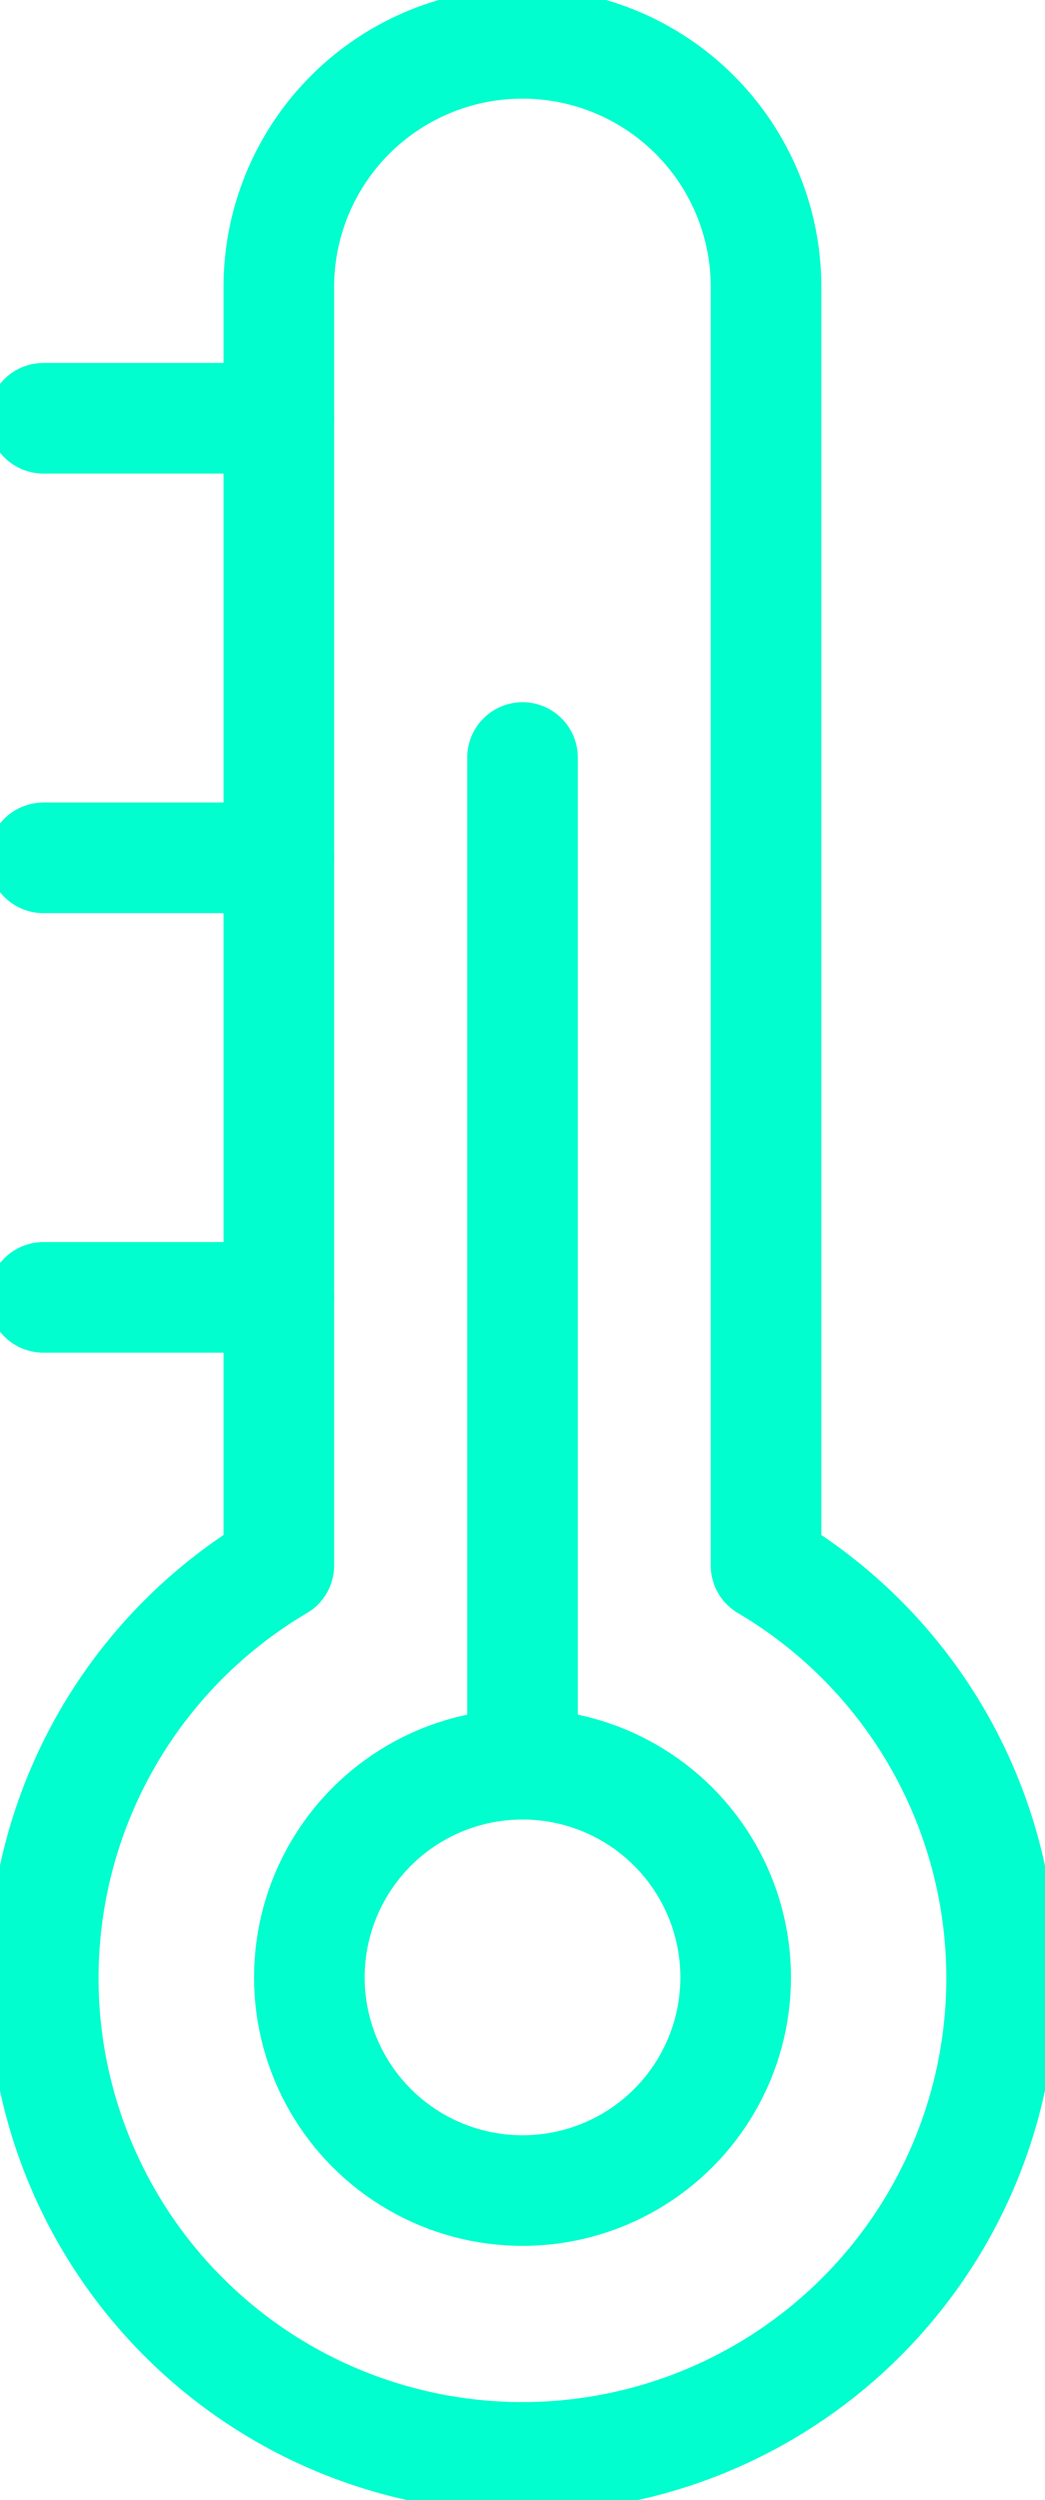
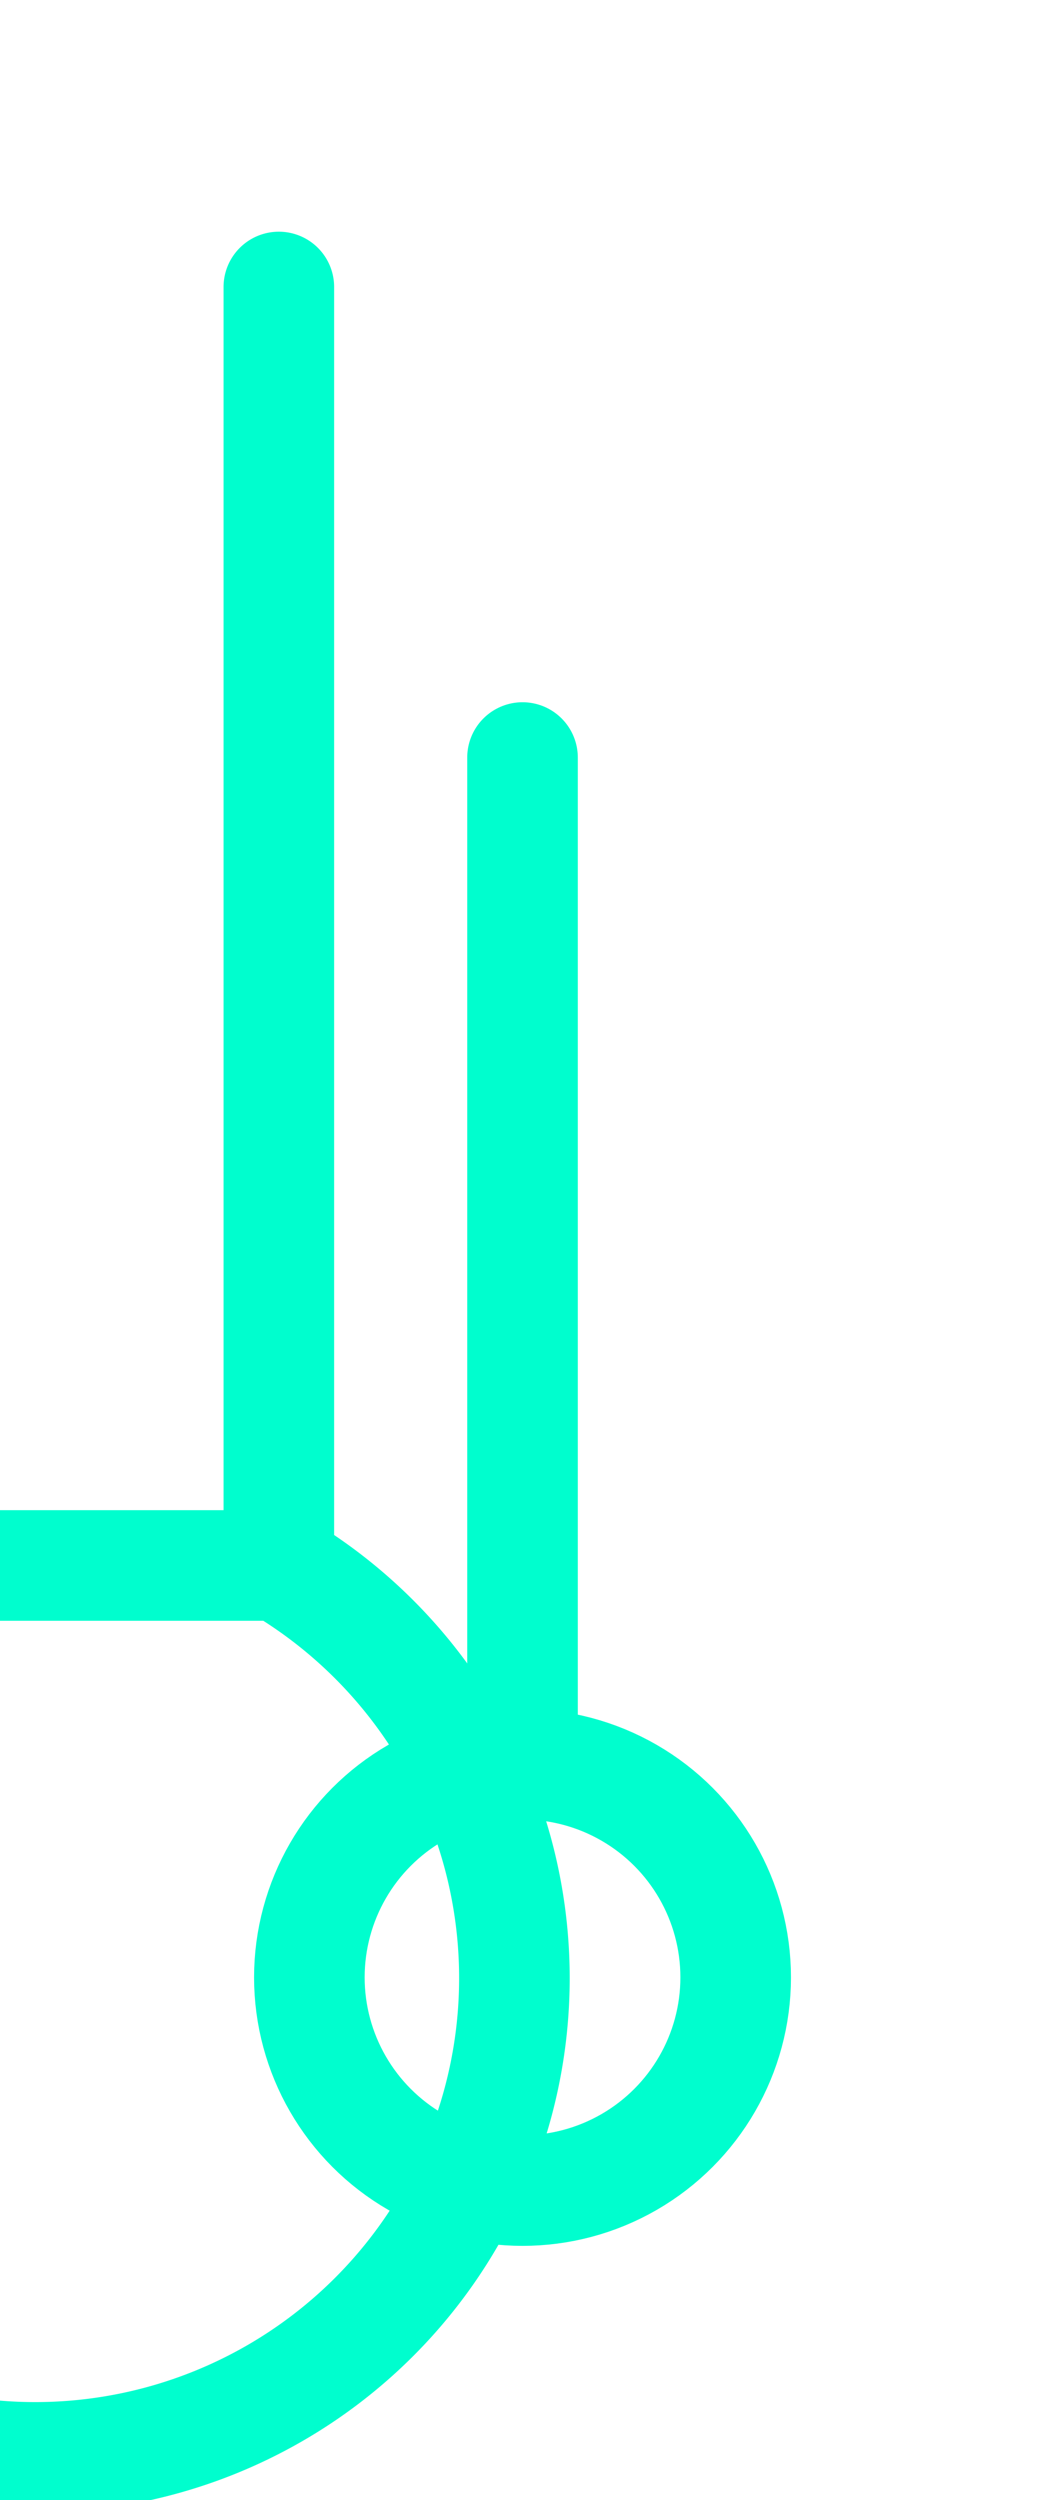
<svg xmlns="http://www.w3.org/2000/svg" id="Group_28" data-name="Group 28" width="28.351" height="67.816" viewBox="0 0 28.351 67.816">
  <defs>
    <clipPath id="clip-path">
      <rect id="Rectangle_37" data-name="Rectangle 37" width="28.351" height="67.816" fill="none" stroke="#00fece" stroke-width="3" />
    </clipPath>
  </defs>
  <g id="Group_27" data-name="Group 27" transform="translate(0 0)" clip-path="url(#clip-path)">
-     <path id="Path_33" data-name="Path 33" d="M7.289,42.189V7.509a6.609,6.609,0,1,1,13.218,0v34.68a13,13,0,1,1-13.218,0Z" transform="translate(0.276 0.276)" fill="none" stroke="#00fece" stroke-linecap="round" stroke-linejoin="round" stroke-width="3" />
+     <path id="Path_33" data-name="Path 33" d="M7.289,42.189V7.509v34.68a13,13,0,1,1-13.218,0Z" transform="translate(0.276 0.276)" fill="none" stroke="#00fece" stroke-linecap="round" stroke-linejoin="round" stroke-width="3" />
    <circle id="Ellipse_8" data-name="Ellipse 8" cx="5.783" cy="5.783" r="5.783" transform="translate(8.393 47.856)" fill="none" stroke="#00fece" stroke-linecap="round" stroke-linejoin="round" stroke-width="3" />
    <line id="Line_15" data-name="Line 15" y1="27.307" transform="translate(14.176 20.549)" fill="none" stroke="#00fece" stroke-linecap="round" stroke-linejoin="round" stroke-width="3" />
-     <line id="Line_16" data-name="Line 16" x1="6.389" transform="translate(1.177 11.346)" fill="none" stroke="#00fece" stroke-linecap="round" stroke-linejoin="round" stroke-width="3" />
-     <line id="Line_17" data-name="Line 17" x1="6.389" transform="translate(1.177 23.27)" fill="none" stroke="#00fece" stroke-linecap="round" stroke-linejoin="round" stroke-width="3" />
-     <line id="Line_18" data-name="Line 18" x1="6.389" transform="translate(1.177 35.193)" fill="none" stroke="#00fece" stroke-linecap="round" stroke-linejoin="round" stroke-width="3" />
  </g>
</svg>